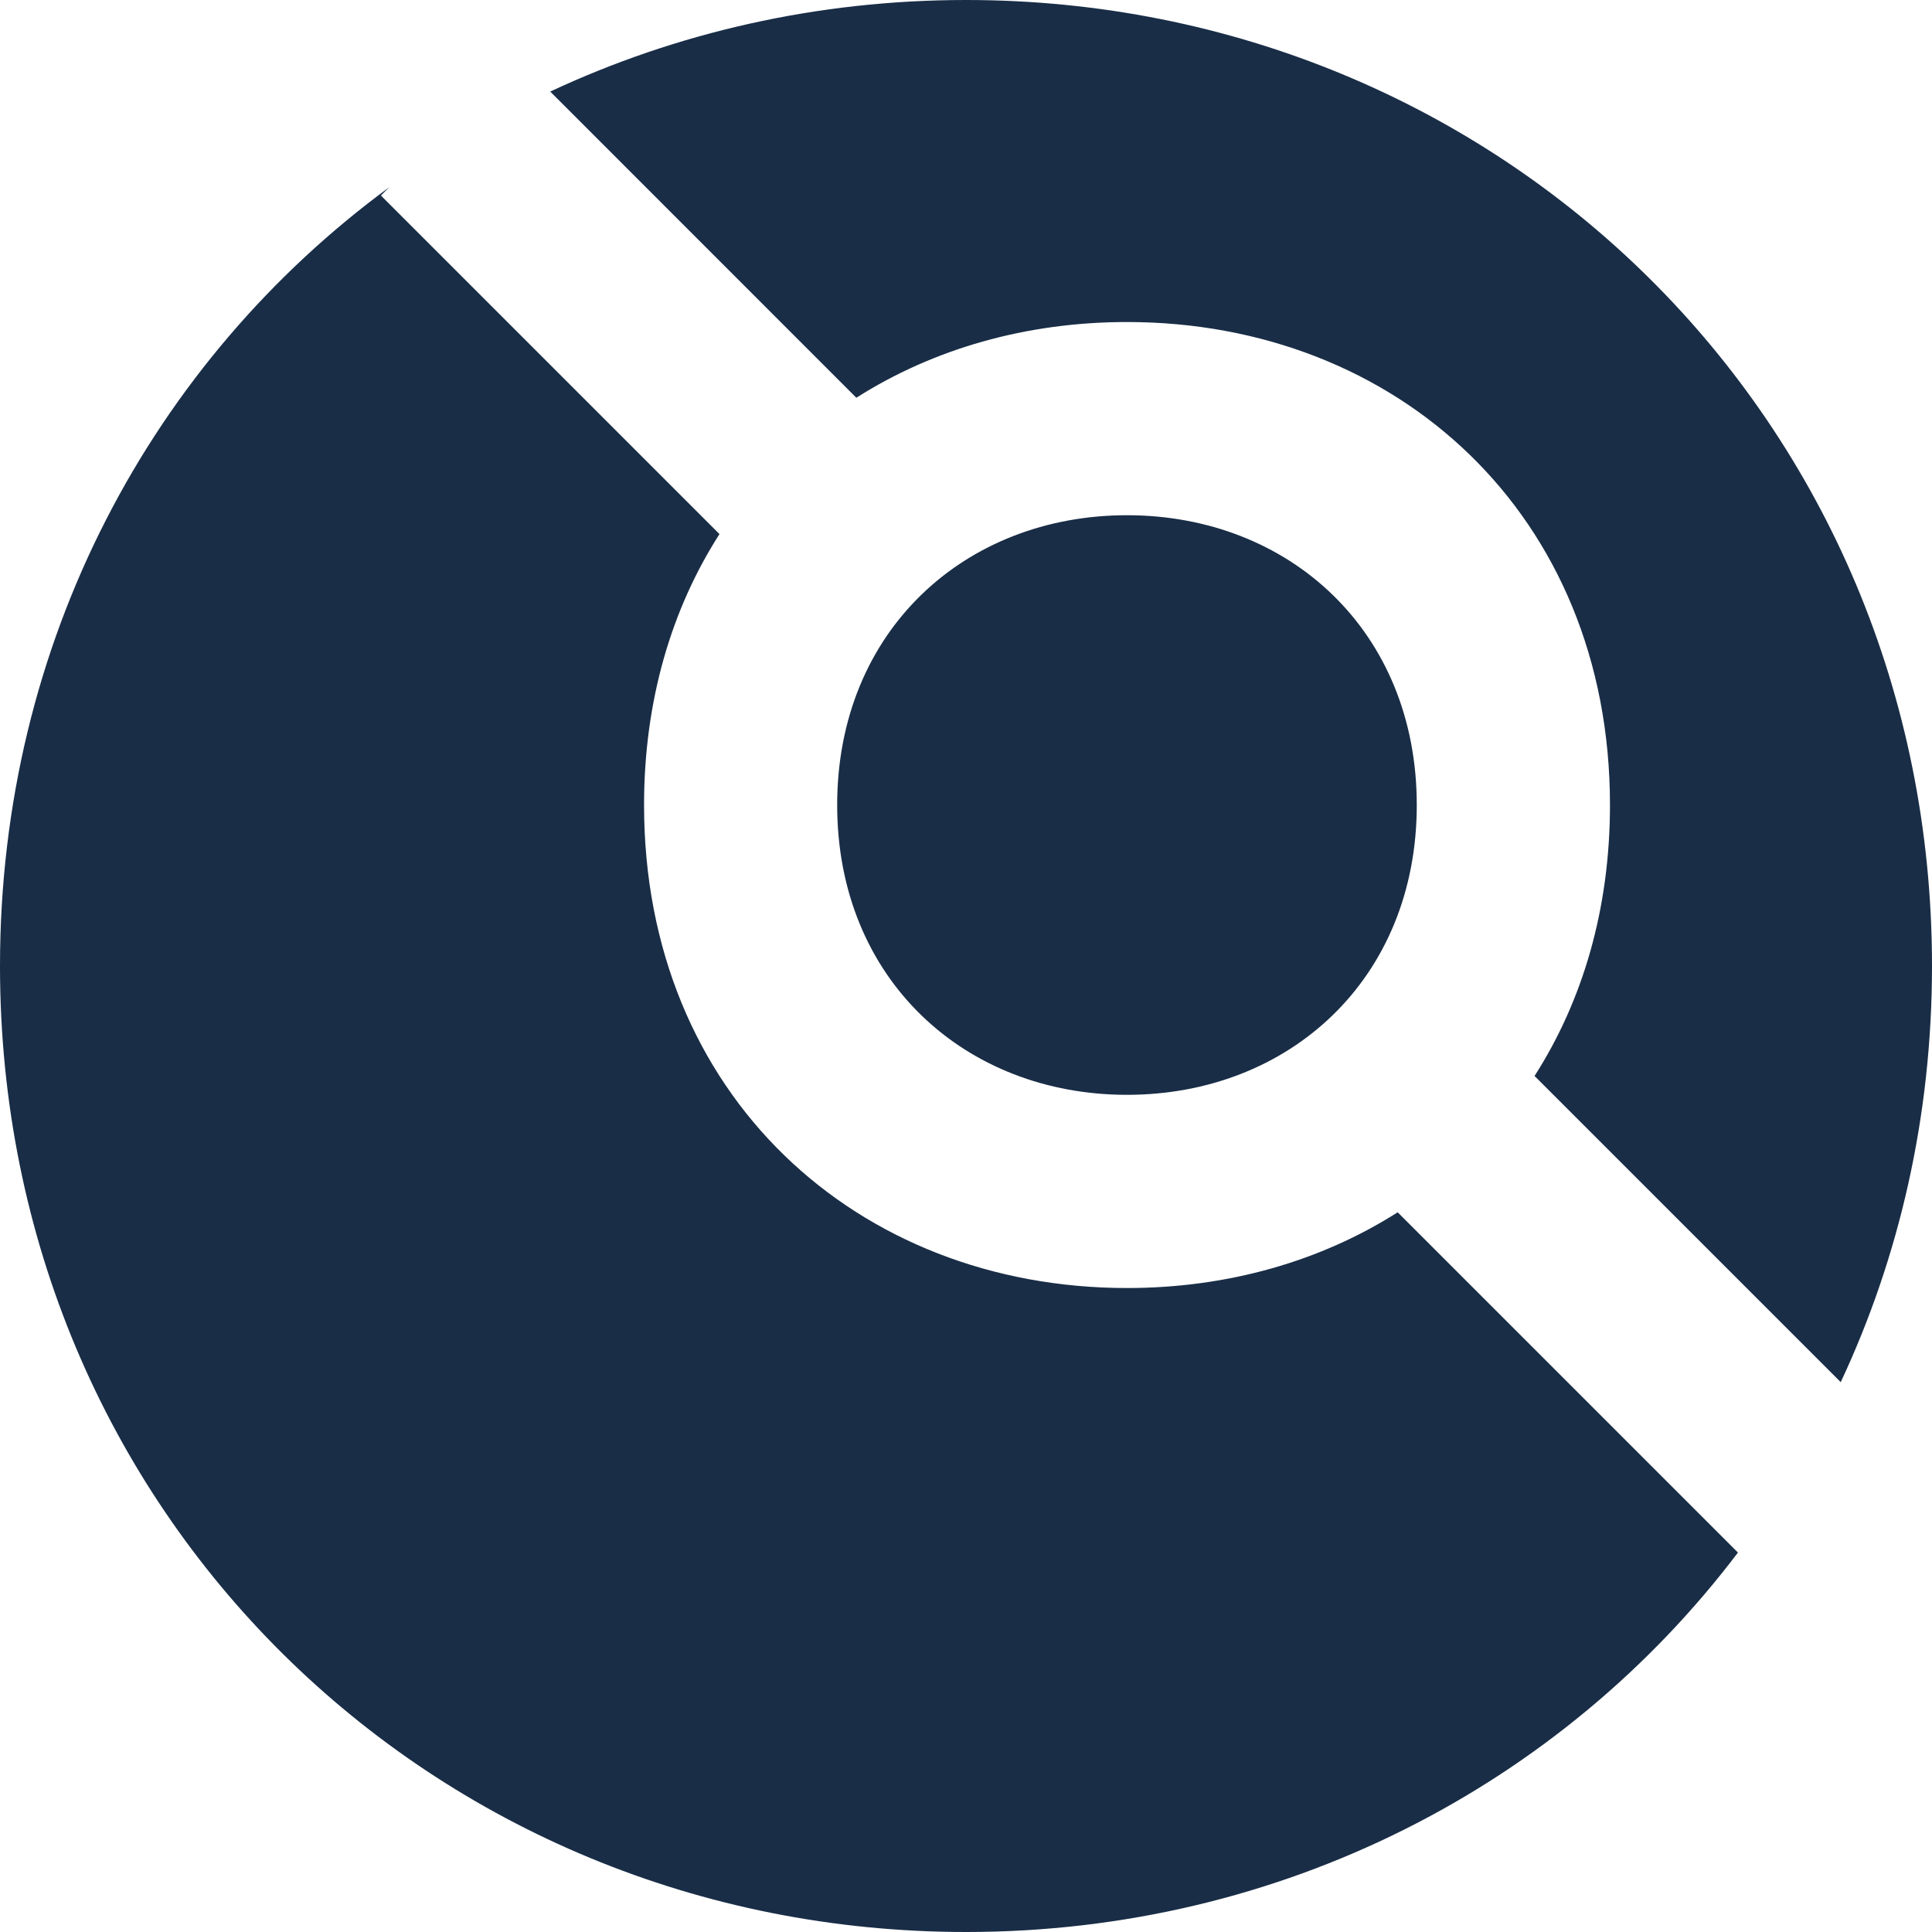
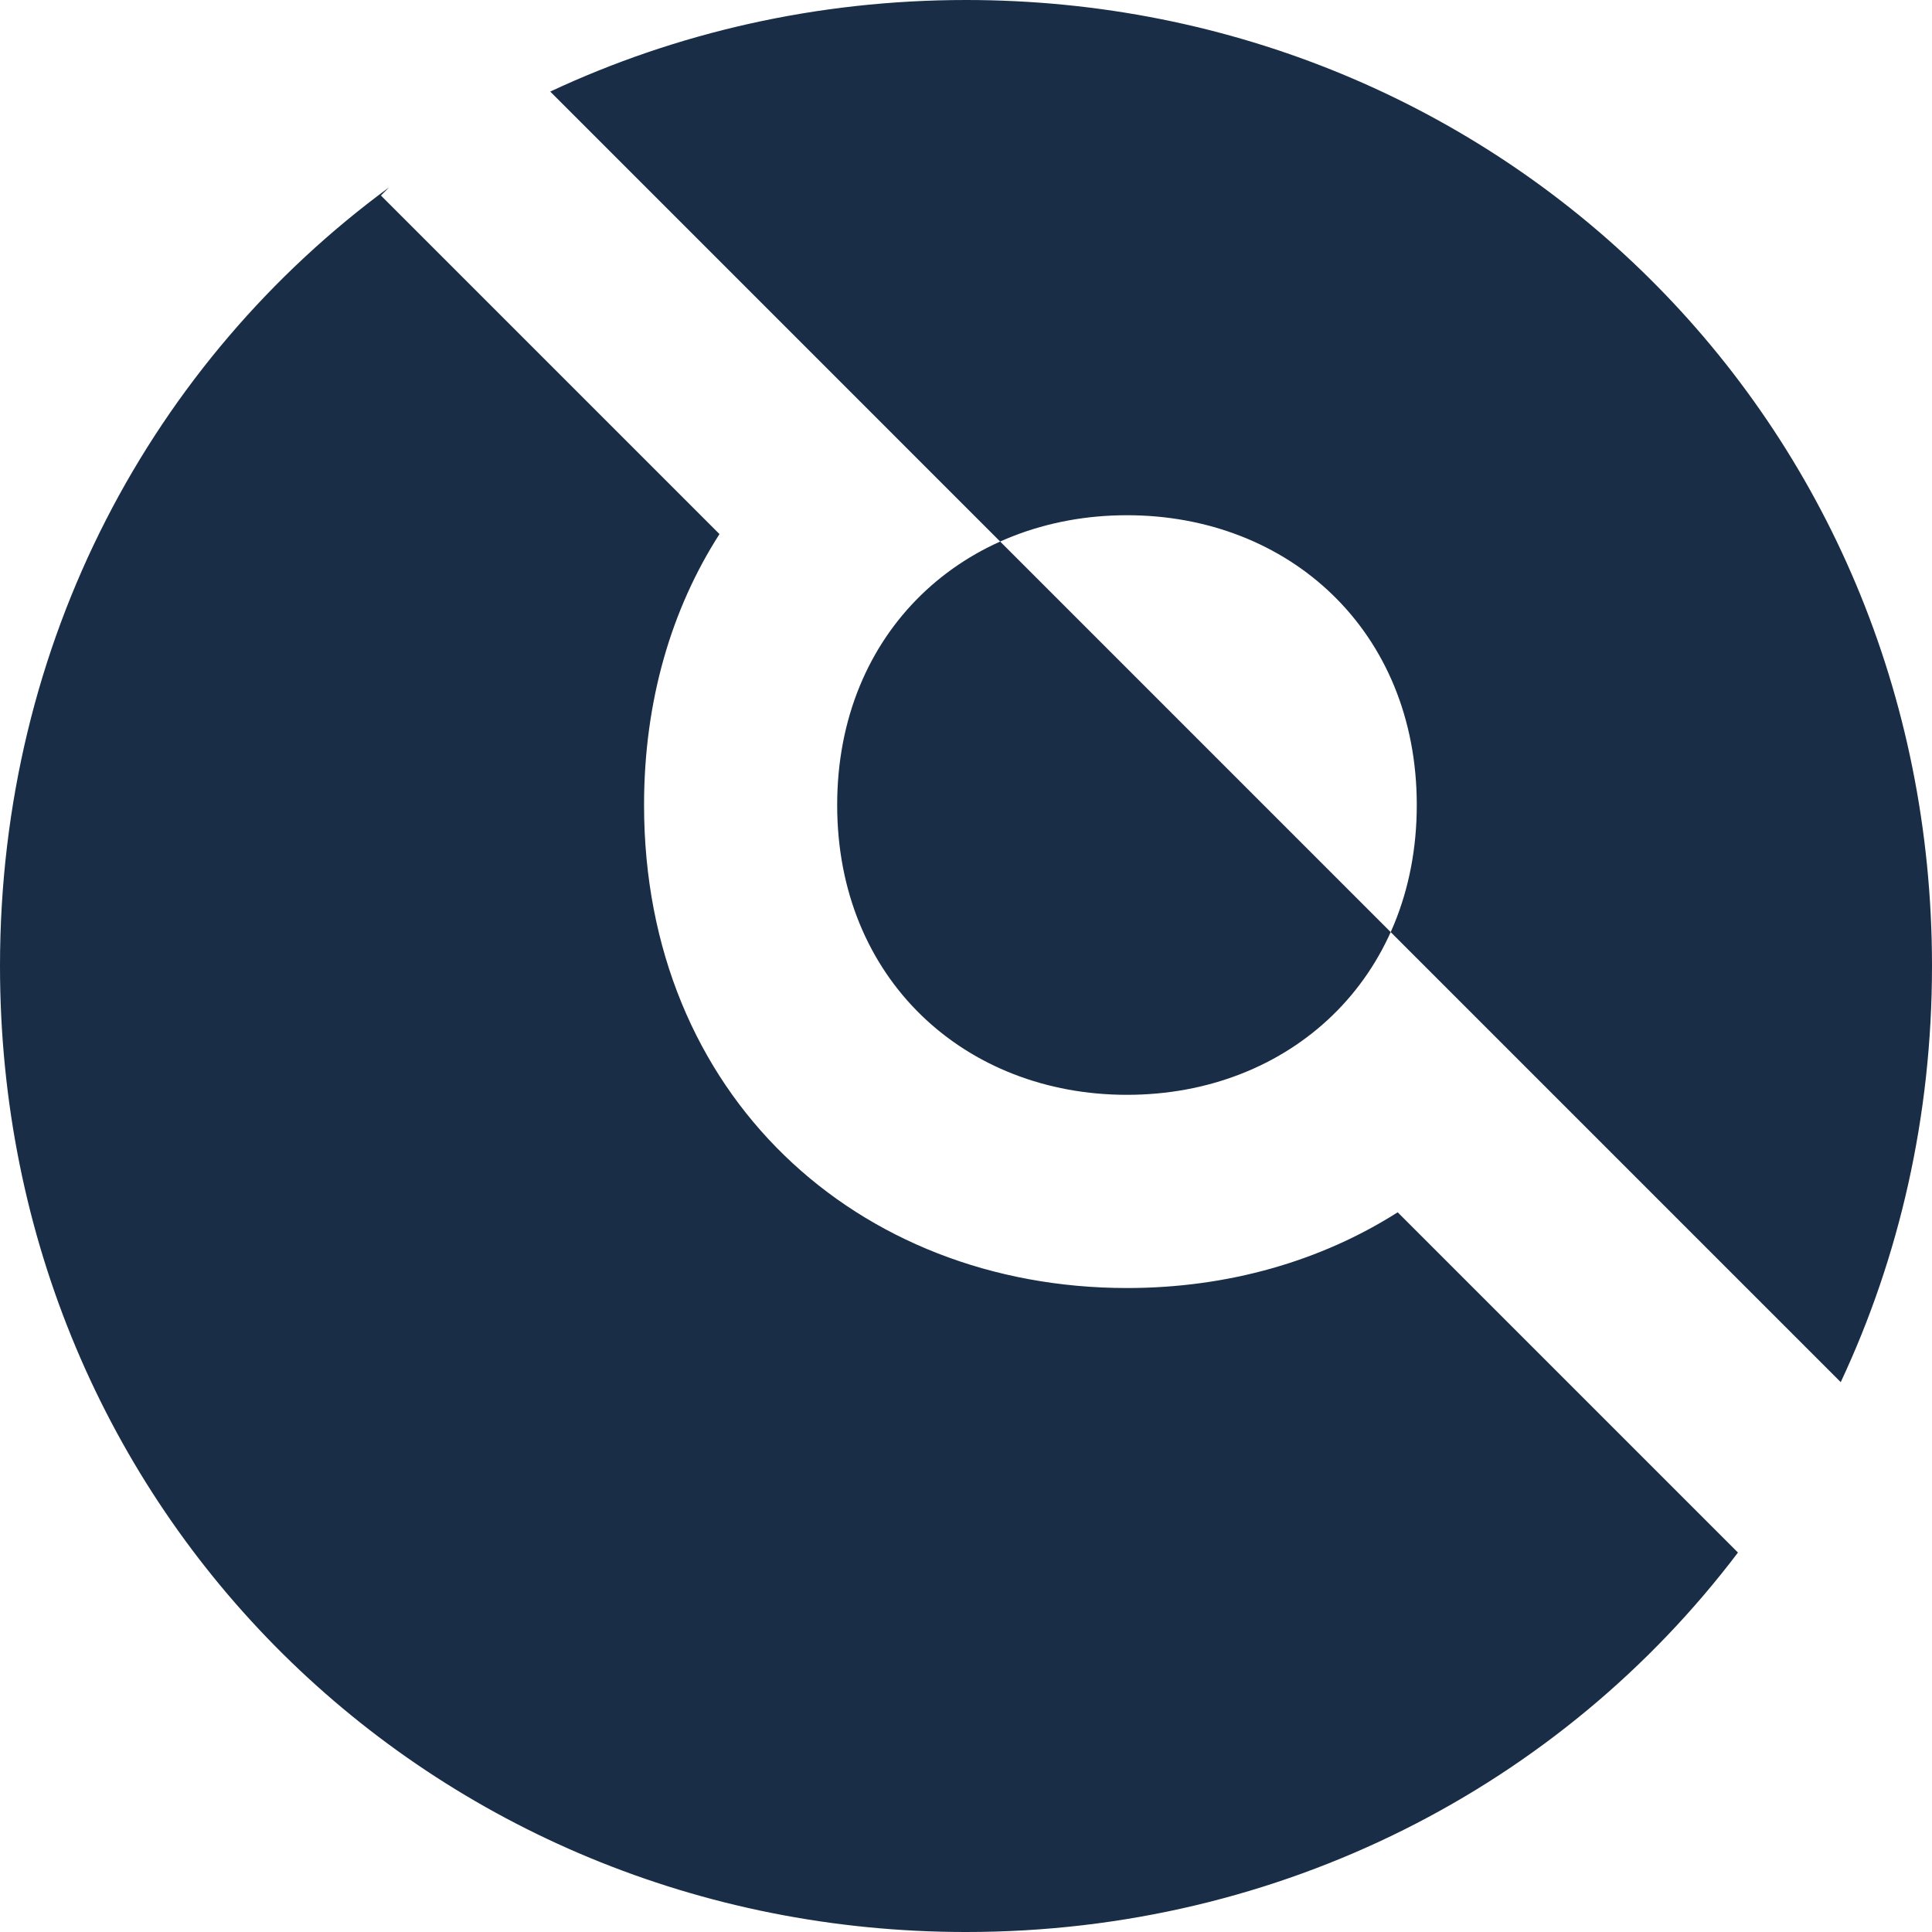
<svg xmlns="http://www.w3.org/2000/svg" viewBox="0 0 2500 2500">
-   <path clip-rule="evenodd" d="m503.6 242.3-10.7 10.7 438.1 438.1c-62 96.7-97.6 215.5-97.6 350.6 0 375.6 275.8 625 625 625 130.5 0 250.8-34.8 350.2-98l440.3 440.3c-228.1 301.3-590.7 491-998.8 491-690.3 0-1250.1-542.6-1250.1-1250 0-420.7 198-783.1 503.6-1007.7zm208.4-123.8c162.9-76.2 345.4-118.5 538-118.5 690.3 0 1250 542.6 1250 1250 0 194.6-42.3 376.7-118.1 538.5l-396.2-396.2c62-96.7 97.6-215.5 97.6-350.6 0-375.6-275.8-625-625-625-130.5 0-250.8 34.8-350.2 98zm746.3 1298.2c-209.6 0-375-149.6-375-375s165.4-375 375-375 375 149.6 375 375-165.4 375-375 375z" fill="#192d46" fill-rule="evenodd" />
+   <path clip-rule="evenodd" d="m503.6 242.3-10.7 10.7 438.1 438.1c-62 96.7-97.6 215.5-97.6 350.6 0 375.6 275.8 625 625 625 130.5 0 250.8-34.8 350.2-98l440.3 440.3c-228.1 301.3-590.7 491-998.8 491-690.3 0-1250.1-542.6-1250.1-1250 0-420.7 198-783.1 503.6-1007.7zm208.4-123.8c162.9-76.2 345.4-118.5 538-118.5 690.3 0 1250 542.6 1250 1250 0 194.6-42.3 376.7-118.1 538.5l-396.2-396.2zm746.3 1298.2c-209.6 0-375-149.6-375-375s165.4-375 375-375 375 149.6 375 375-165.4 375-375 375z" fill="#192d46" fill-rule="evenodd" />
</svg>